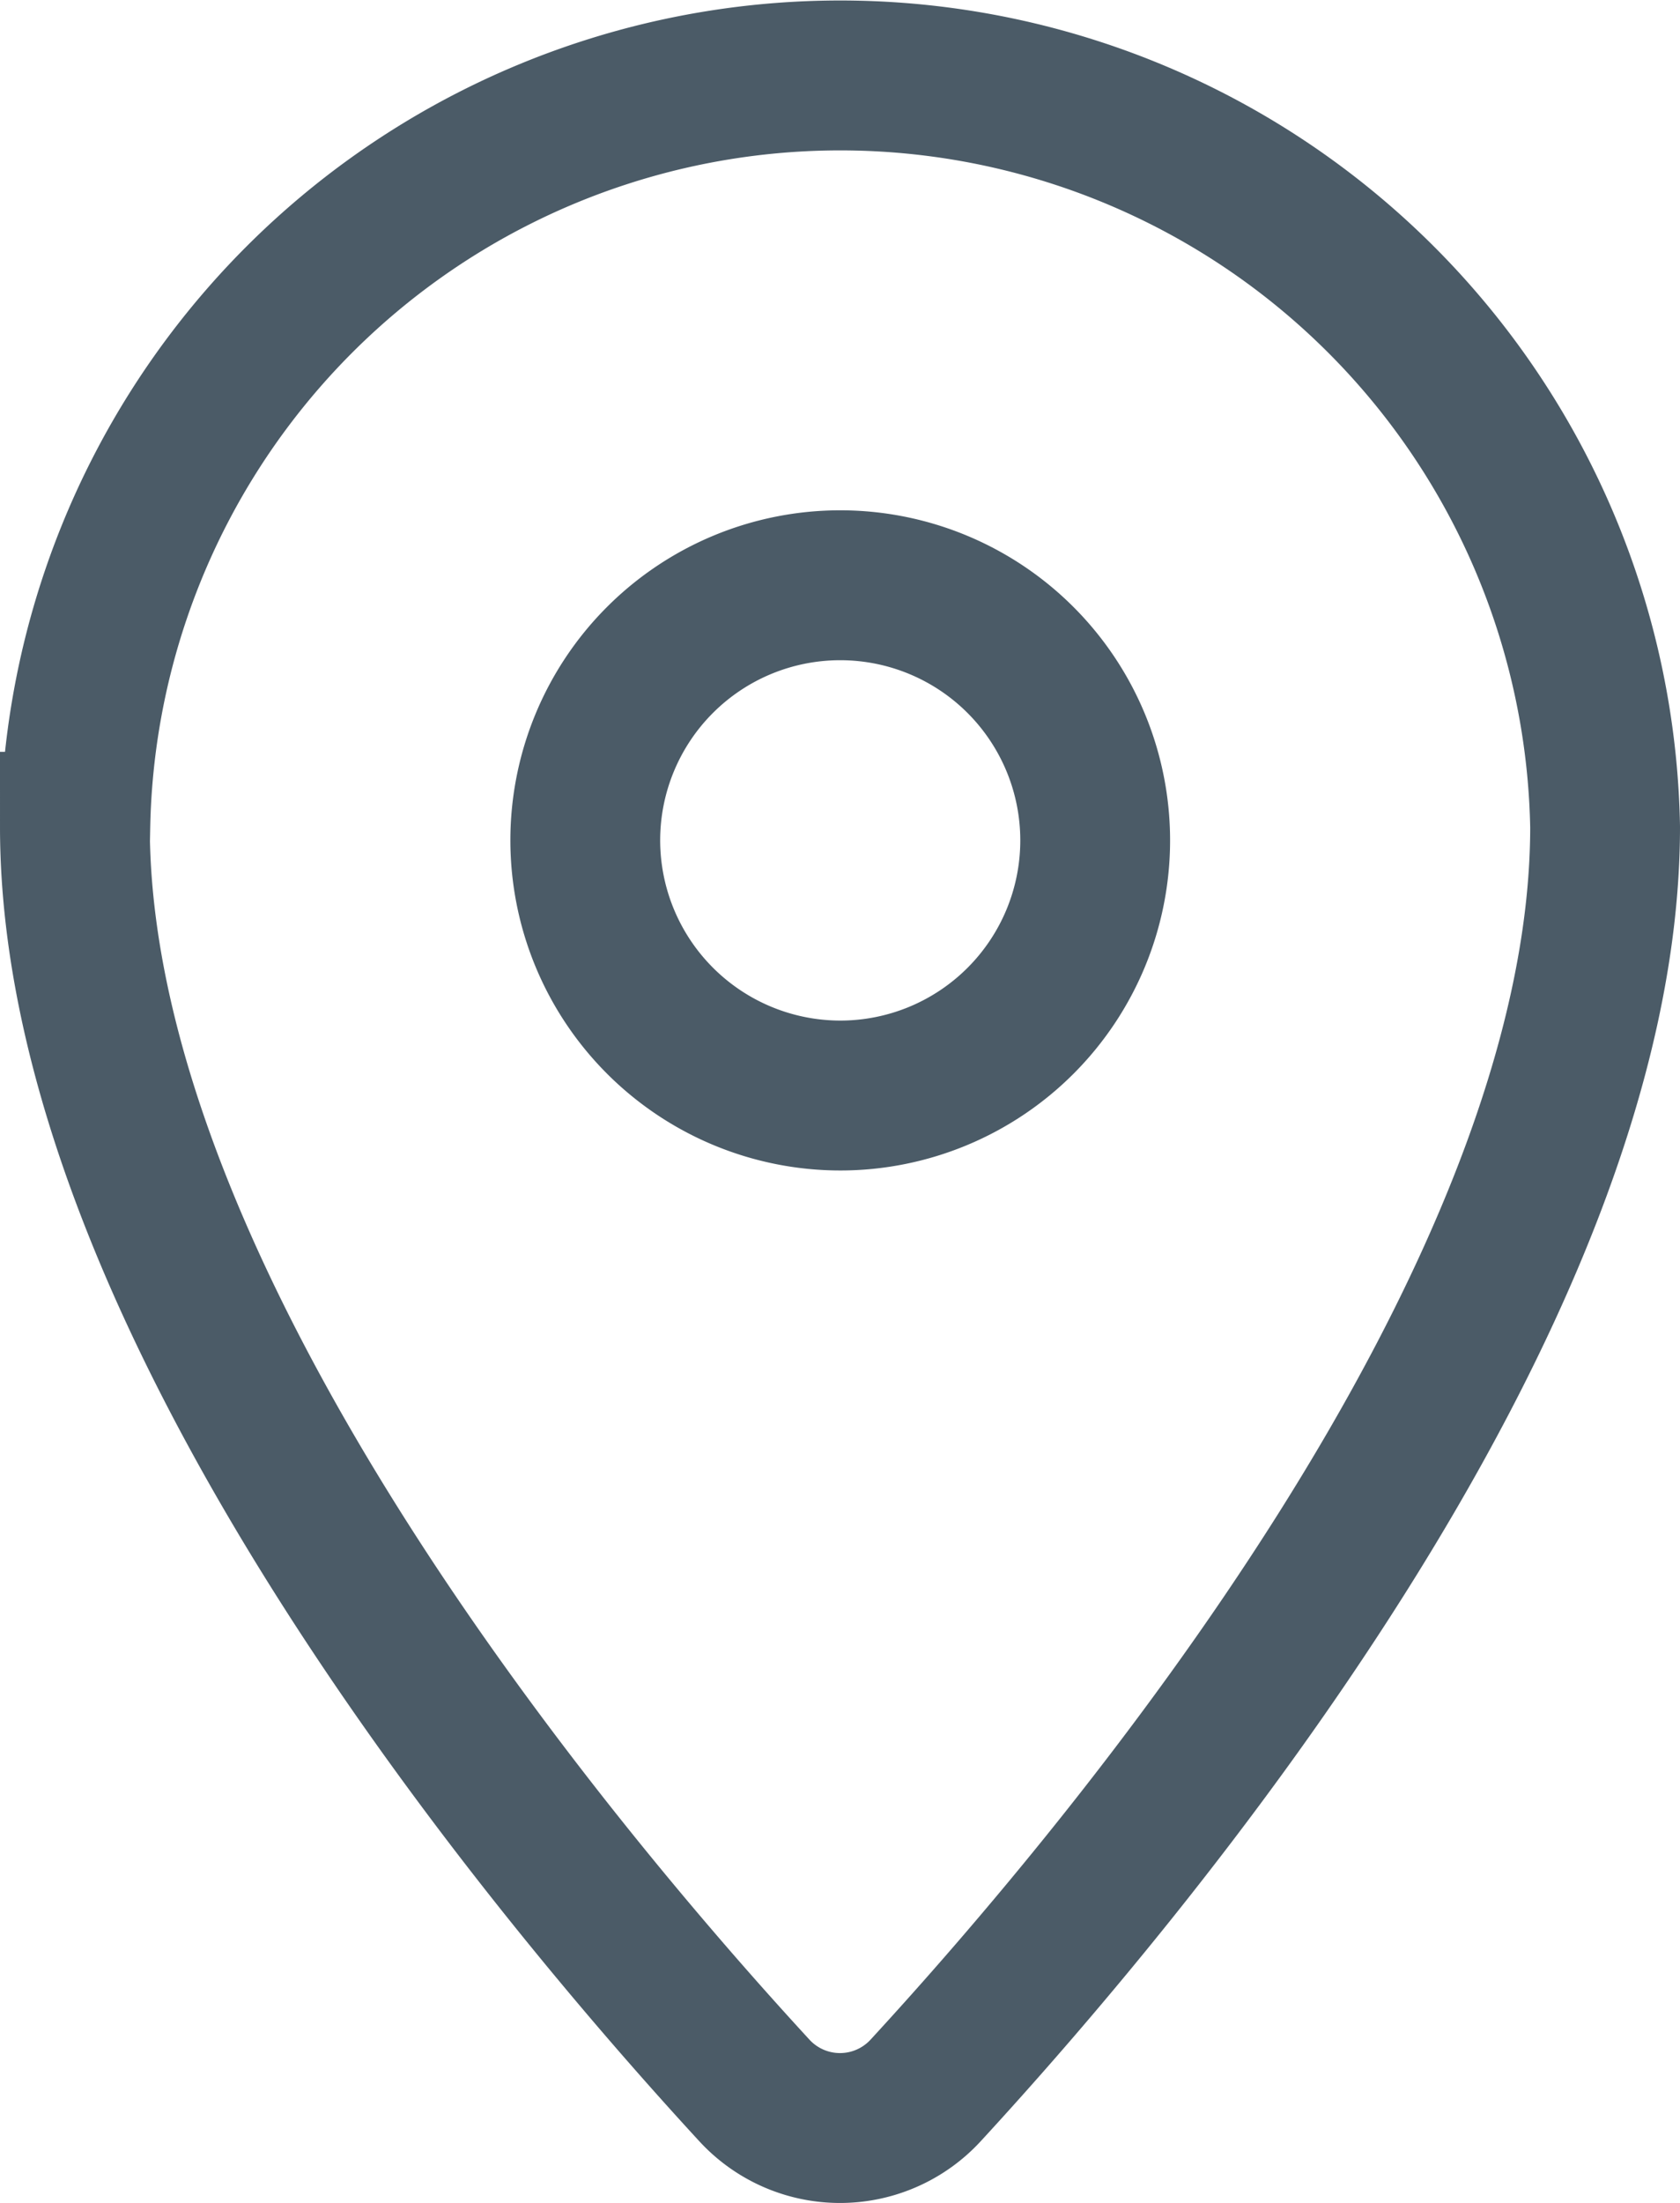
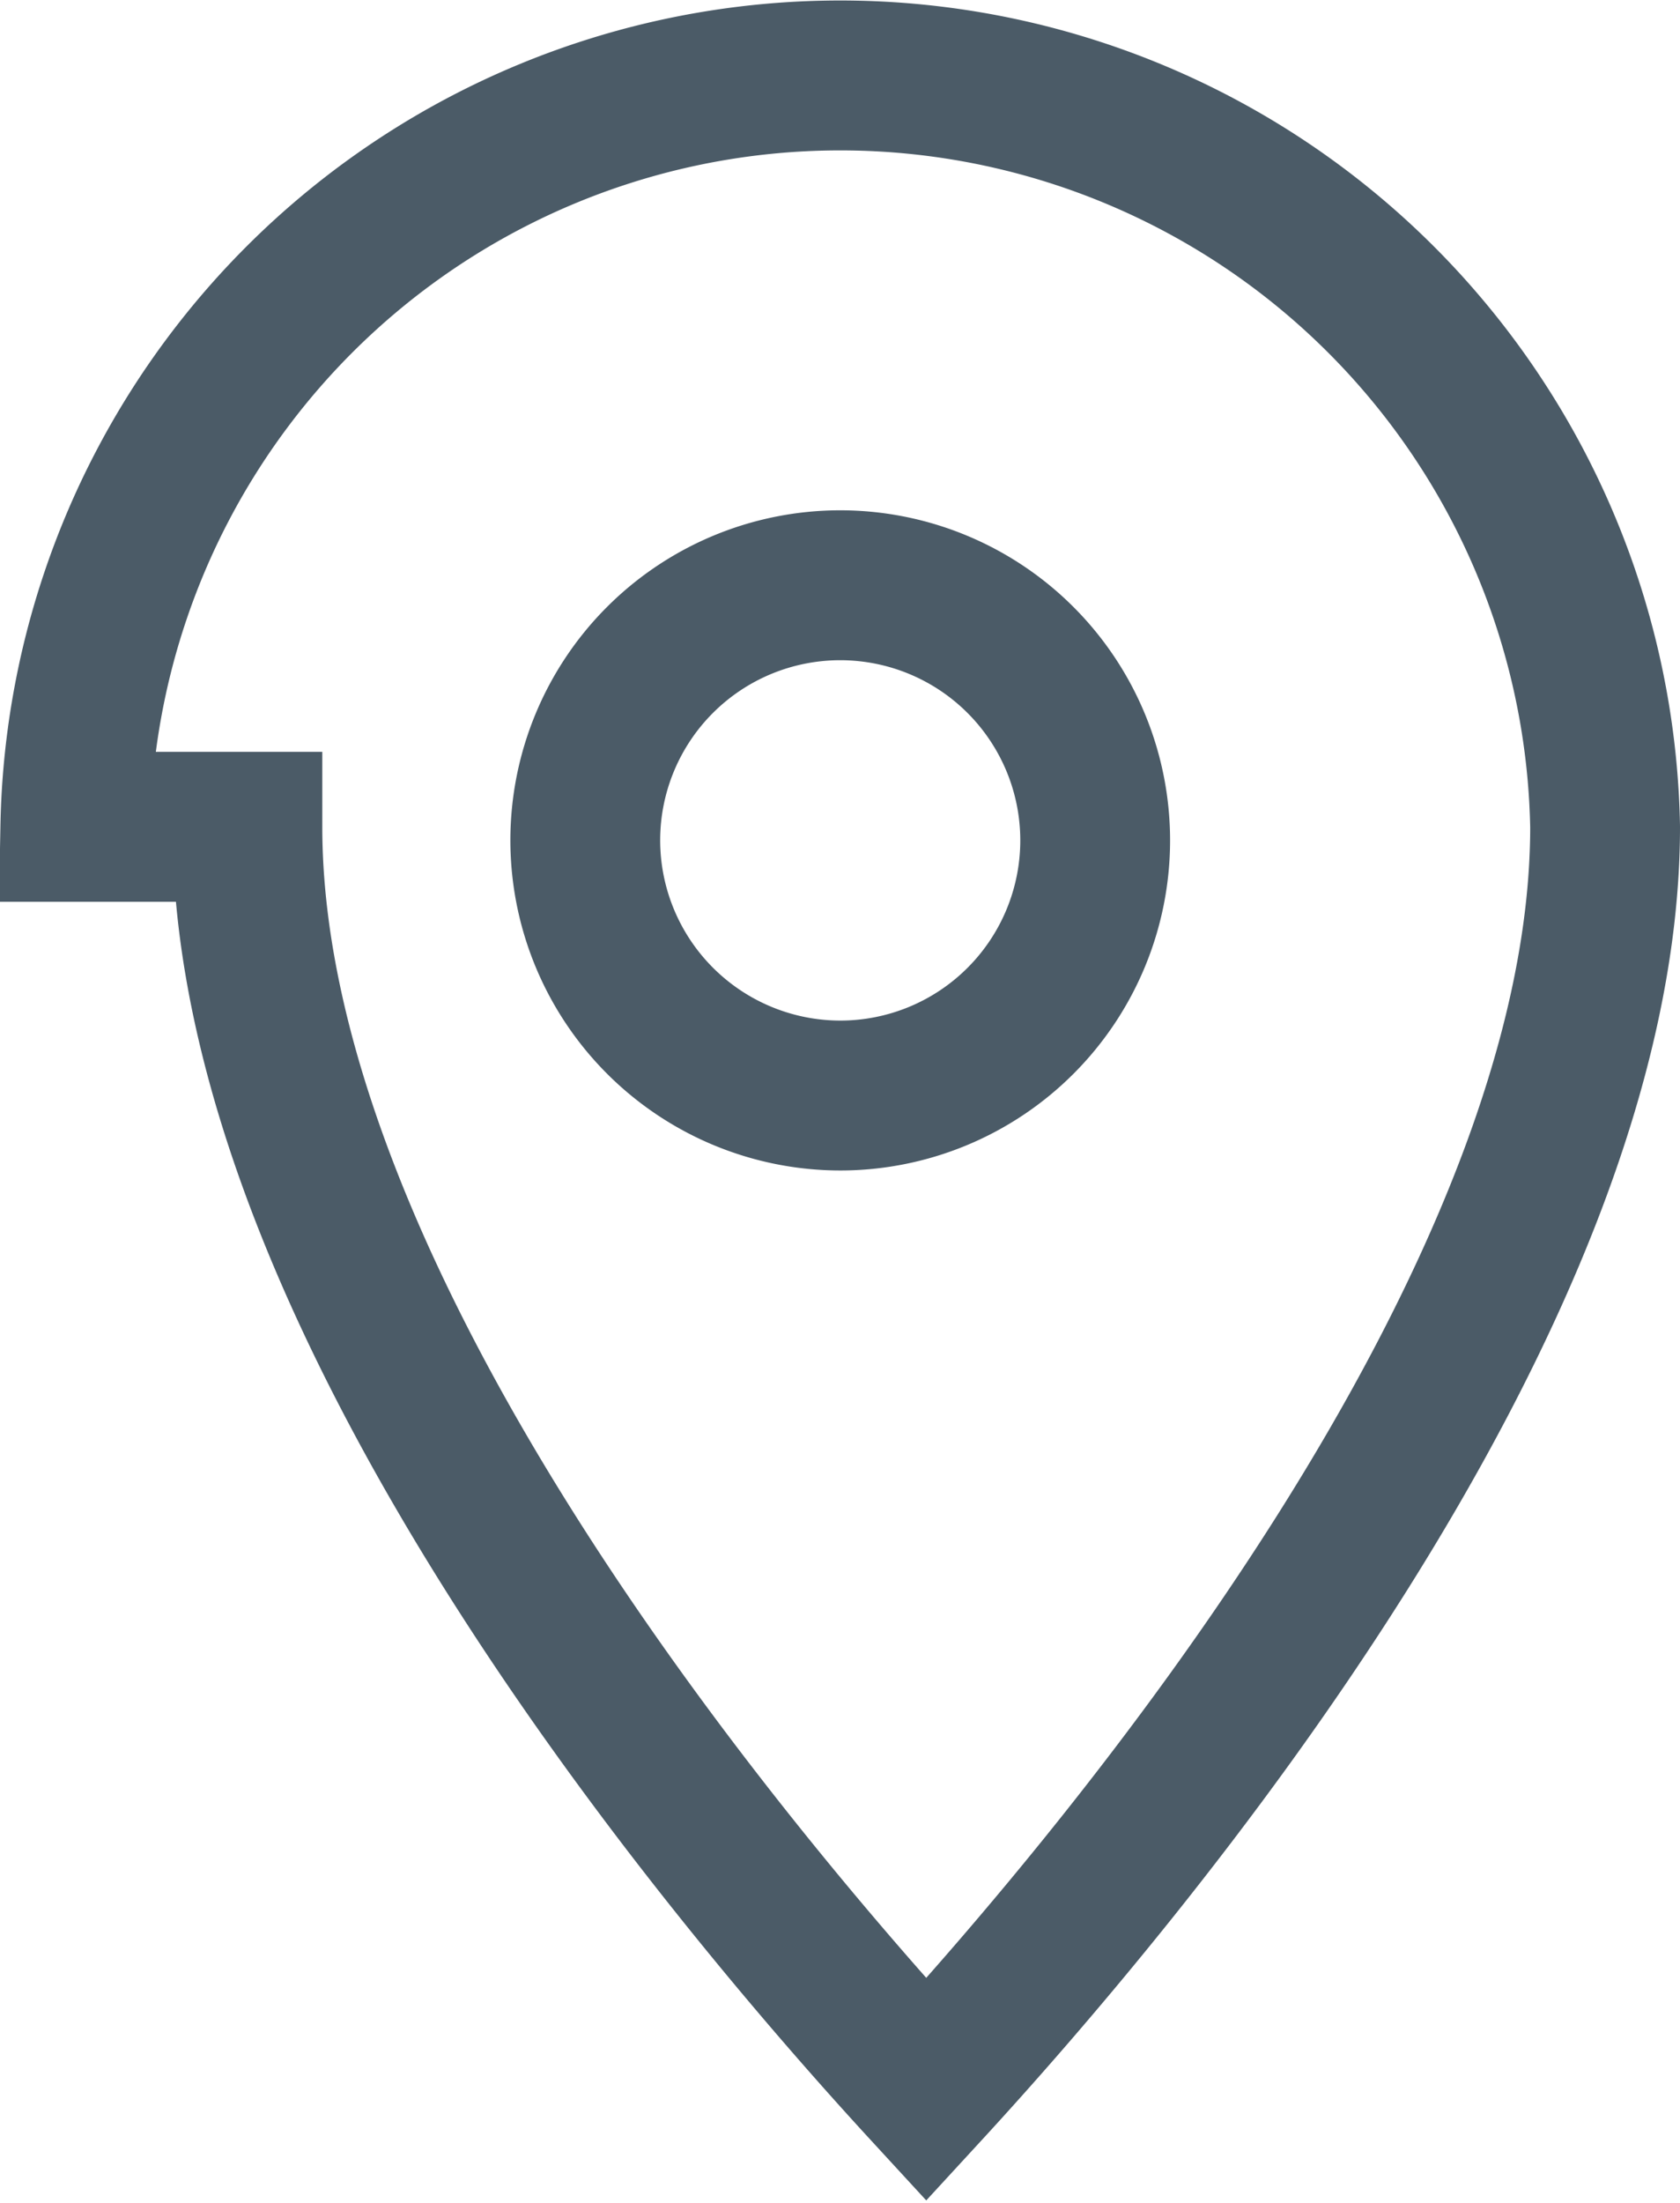
<svg xmlns="http://www.w3.org/2000/svg" width="44.86" height="58.785" viewBox="0 0 44.86 58.785">
-   <path d="M127.911,84.063a20.428,20.428,0,0,1,40.849,0c0,12.691-12.787,27.9-18.127,33.7a3.108,3.108,0,0,1-4.606,0c-5.34-5.8-18.127-21.01-18.127-33.7Zm20.425,7.17a6.808,6.808,0,1,0-6.808-6.808A6.815,6.815,0,0,0,148.335,91.233Z" transform="translate(-125.9 -62)" fill="none" stroke="#4b5b67" stroke-width="4" />
+   <path d="M127.911,84.063a20.428,20.428,0,0,1,40.849,0c0,12.691-12.787,27.9-18.127,33.7c-5.34-5.8-18.127-21.01-18.127-33.7Zm20.425,7.17a6.808,6.808,0,1,0-6.808-6.808A6.815,6.815,0,0,0,148.335,91.233Z" transform="translate(-125.9 -62)" fill="none" stroke="#4b5b67" stroke-width="4" />
</svg>